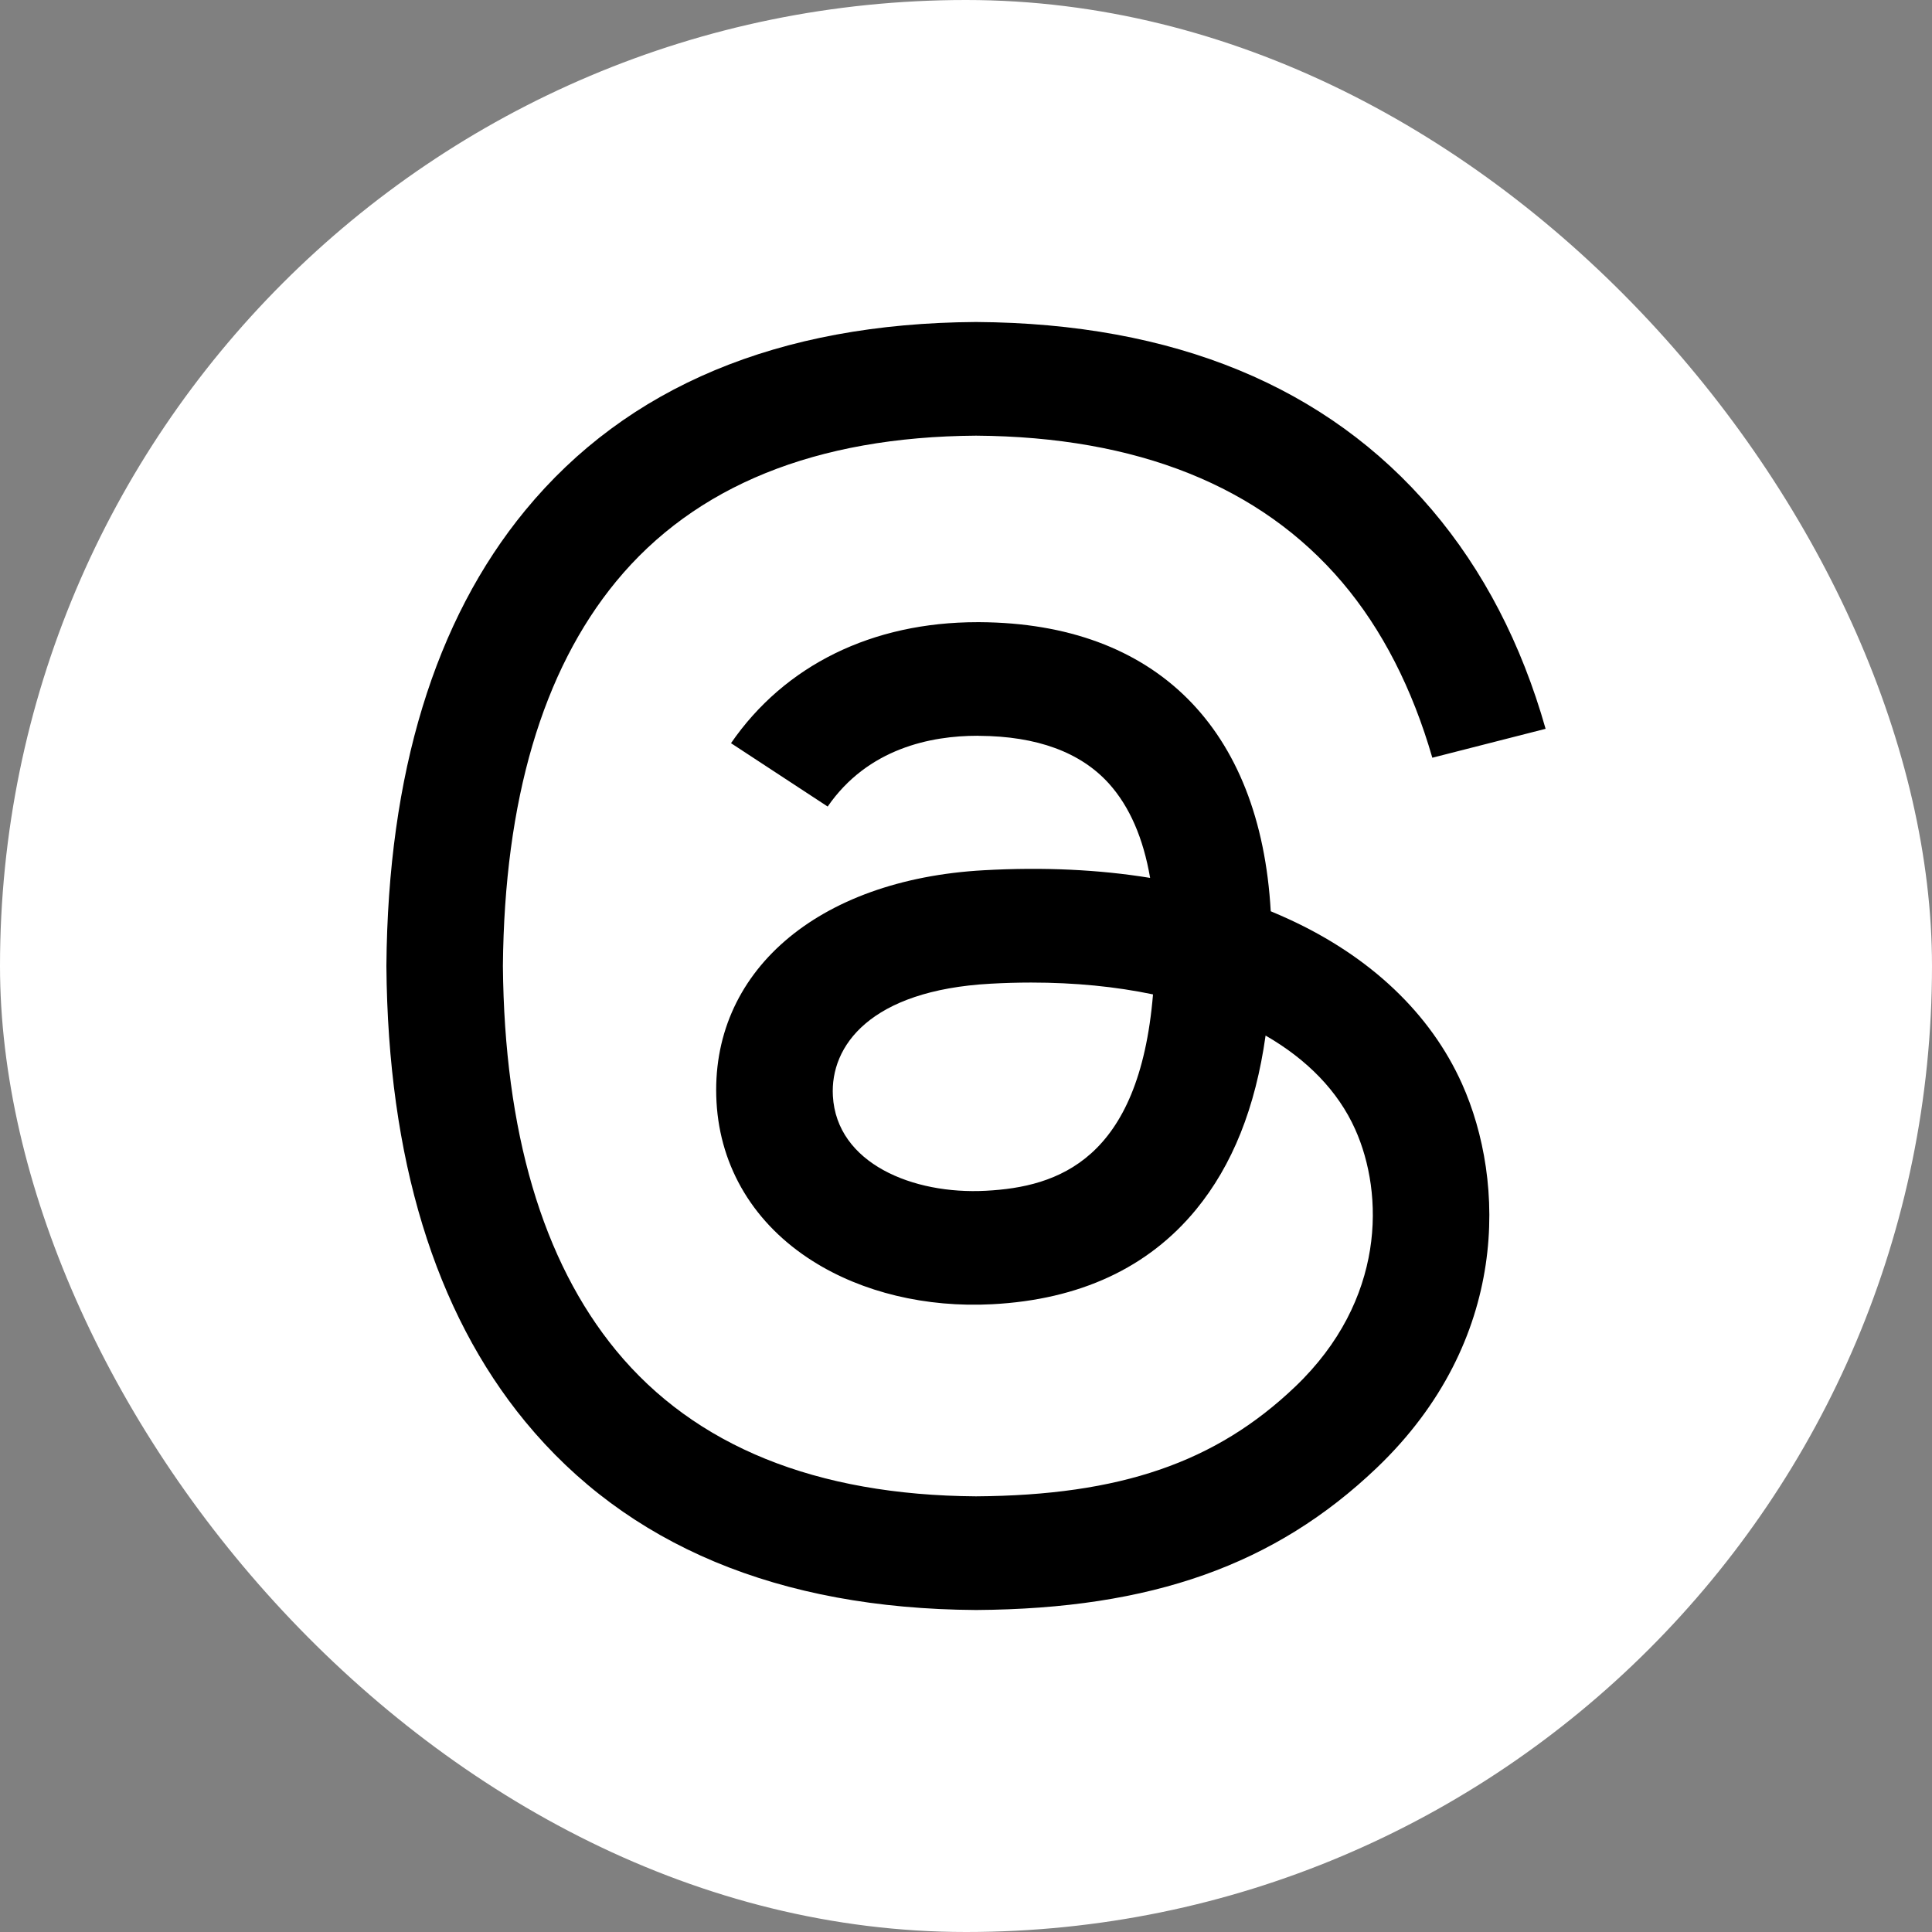
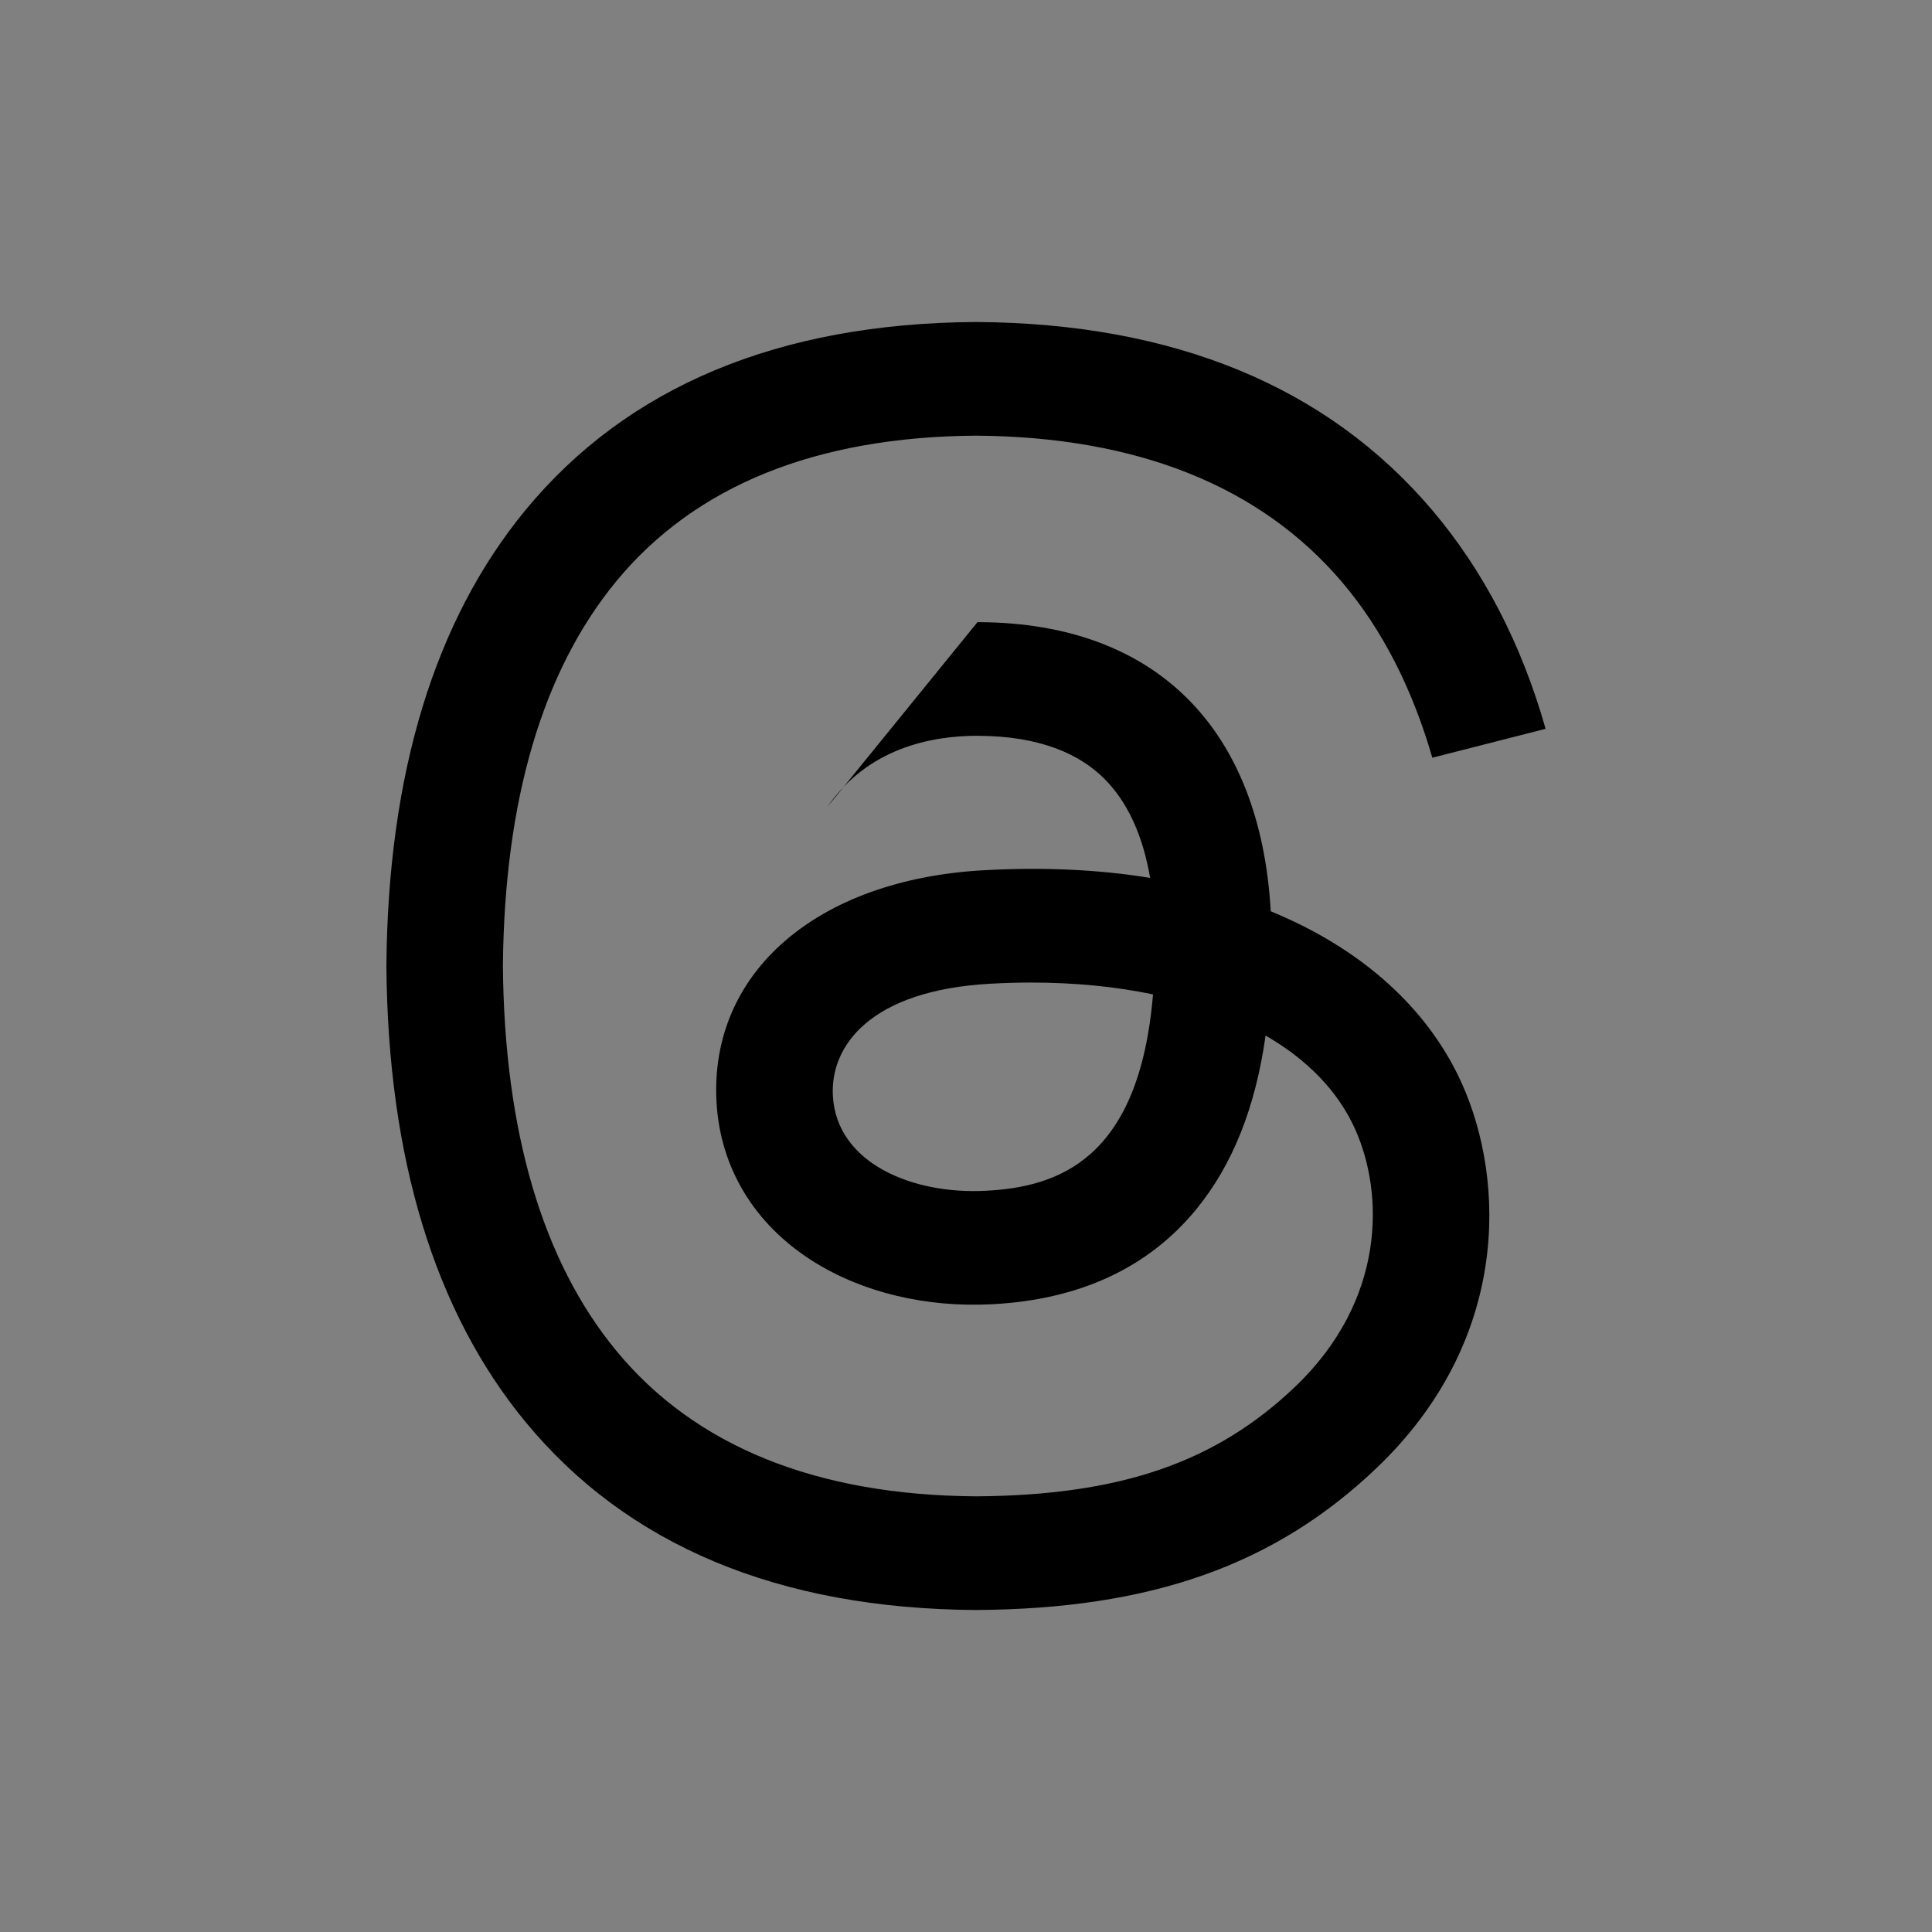
<svg xmlns="http://www.w3.org/2000/svg" width="30" height="30" viewBox="0 0 30 30" fill="none">
  <rect x="0" y="0" width="30" height="30" fill="#808080" stroke="none" />
-   <rect width="30" height="30" rx="15" fill="white" />
-   <path d="M20.007 14.27C19.916 14.228 19.825 14.189 19.732 14.15C19.571 11.306 17.945 9.678 15.215 9.661C15.202 9.661 15.19 9.661 15.178 9.661C13.545 9.661 12.187 10.327 11.351 11.54L12.852 12.524C13.477 11.619 14.457 11.425 15.178 11.425C15.187 11.425 15.195 11.425 15.203 11.426C16.102 11.431 16.781 11.681 17.22 12.168C17.539 12.523 17.753 13.013 17.859 13.632C17.062 13.502 16.2 13.462 15.278 13.513C12.682 13.656 11.014 15.103 11.126 17.114C11.183 18.134 11.714 19.011 12.623 19.584C13.391 20.069 14.38 20.306 15.408 20.252C16.765 20.181 17.83 19.686 18.573 18.781C19.137 18.093 19.494 17.202 19.652 16.08C20.299 16.453 20.778 16.944 21.043 17.535C21.493 18.538 21.519 20.188 20.112 21.532C18.878 22.71 17.396 23.22 15.155 23.235C12.669 23.218 10.79 22.456 9.567 20.971C8.423 19.58 7.832 17.571 7.809 15C7.832 12.429 8.423 10.42 9.567 9.029C10.79 7.544 12.669 6.782 15.155 6.765C17.658 6.782 19.571 7.548 20.84 9.04C21.462 9.772 21.931 10.693 22.241 11.766L24 11.317C23.625 9.996 23.035 8.858 22.233 7.914C20.606 6.001 18.227 5.02 15.161 5H15.149C12.089 5.02 9.737 6.004 8.156 7.925C6.75 9.634 6.024 12.012 6 14.993L6 15L6 15.007C6.024 17.988 6.75 20.366 8.156 22.075C9.737 23.996 12.089 24.98 15.149 25H15.161C17.881 24.982 19.798 24.301 21.378 22.793C23.444 20.819 23.382 18.346 22.701 16.827C22.212 15.738 21.28 14.854 20.007 14.27ZM15.31 18.49C14.173 18.552 12.991 18.063 12.933 17.018C12.889 16.243 13.51 15.378 15.38 15.275C15.594 15.263 15.805 15.257 16.011 15.257C16.691 15.257 17.326 15.32 17.904 15.441C17.689 18.014 16.424 18.432 15.31 18.49Z" fill="black" />
+   <path d="M20.007 14.27C19.916 14.228 19.825 14.189 19.732 14.15C19.571 11.306 17.945 9.678 15.215 9.661C15.202 9.661 15.19 9.661 15.178 9.661L12.852 12.524C13.477 11.619 14.457 11.425 15.178 11.425C15.187 11.425 15.195 11.425 15.203 11.426C16.102 11.431 16.781 11.681 17.22 12.168C17.539 12.523 17.753 13.013 17.859 13.632C17.062 13.502 16.2 13.462 15.278 13.513C12.682 13.656 11.014 15.103 11.126 17.114C11.183 18.134 11.714 19.011 12.623 19.584C13.391 20.069 14.38 20.306 15.408 20.252C16.765 20.181 17.83 19.686 18.573 18.781C19.137 18.093 19.494 17.202 19.652 16.08C20.299 16.453 20.778 16.944 21.043 17.535C21.493 18.538 21.519 20.188 20.112 21.532C18.878 22.71 17.396 23.22 15.155 23.235C12.669 23.218 10.79 22.456 9.567 20.971C8.423 19.58 7.832 17.571 7.809 15C7.832 12.429 8.423 10.42 9.567 9.029C10.79 7.544 12.669 6.782 15.155 6.765C17.658 6.782 19.571 7.548 20.84 9.04C21.462 9.772 21.931 10.693 22.241 11.766L24 11.317C23.625 9.996 23.035 8.858 22.233 7.914C20.606 6.001 18.227 5.02 15.161 5H15.149C12.089 5.02 9.737 6.004 8.156 7.925C6.75 9.634 6.024 12.012 6 14.993L6 15L6 15.007C6.024 17.988 6.75 20.366 8.156 22.075C9.737 23.996 12.089 24.98 15.149 25H15.161C17.881 24.982 19.798 24.301 21.378 22.793C23.444 20.819 23.382 18.346 22.701 16.827C22.212 15.738 21.28 14.854 20.007 14.27ZM15.31 18.49C14.173 18.552 12.991 18.063 12.933 17.018C12.889 16.243 13.51 15.378 15.38 15.275C15.594 15.263 15.805 15.257 16.011 15.257C16.691 15.257 17.326 15.32 17.904 15.441C17.689 18.014 16.424 18.432 15.31 18.49Z" fill="black" />
</svg>